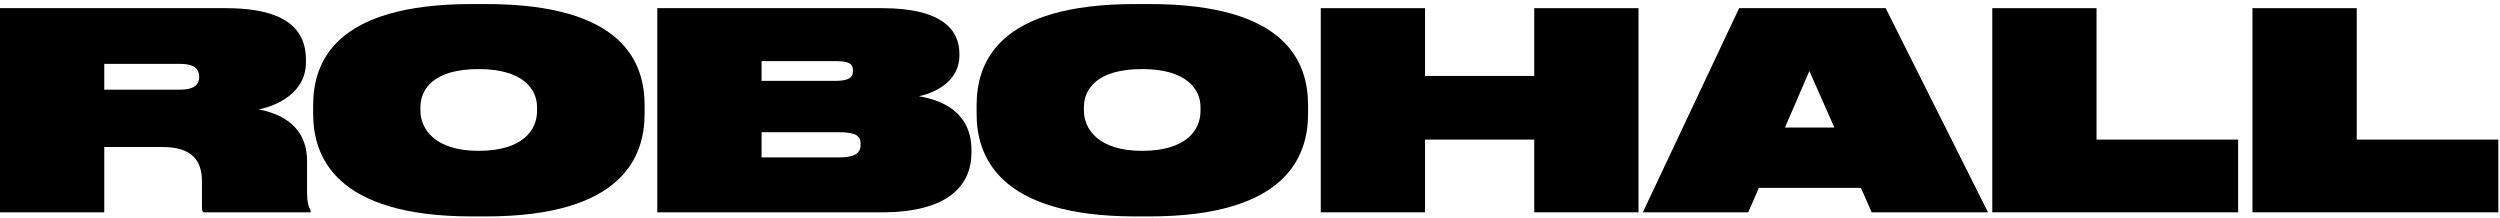
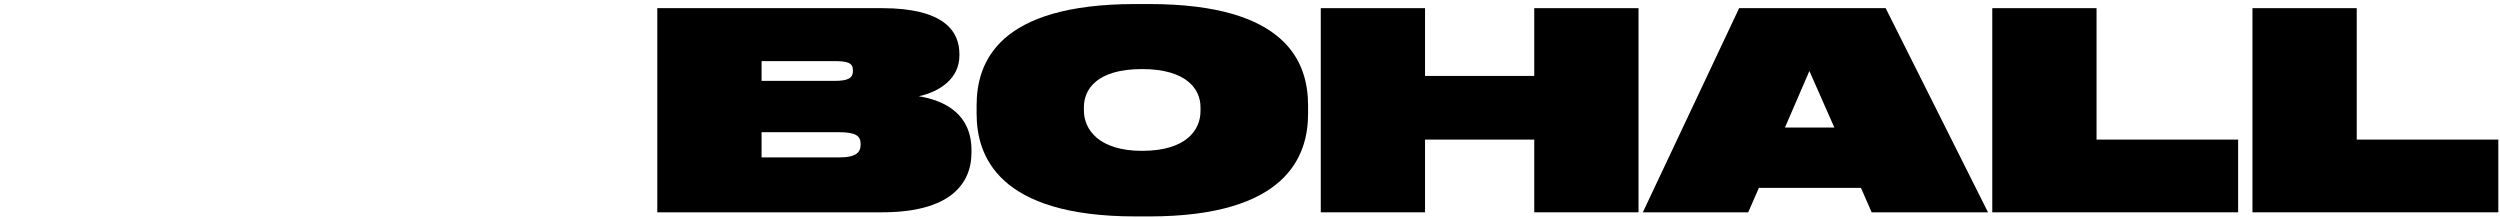
<svg xmlns="http://www.w3.org/2000/svg" width="492" height="43" viewBox="0 0 492 43" fill="none">
-   <path d="M20.52 17.644V12.568H35.478C38.232 12.568 39.204 13.594 39.204 15.106C39.204 16.564 38.286 17.644 35.478 17.644H20.52ZM20.52 28.93H31.968C37.746 28.93 39.744 31.576 39.744 35.68V40.54C39.744 41.134 39.744 41.512 40.014 41.782H61.128V41.458C60.696 40.648 60.426 39.73 60.426 37.732V31.63C60.426 26.392 57.348 22.774 50.922 21.532C54.594 20.776 60.21 18.238 60.21 12.244V11.758C60.21 3.766 53.028 1.606 44.388 1.606H0V41.782H20.52V28.93Z" fill="black" />
-   <path d="M92.892 0.796C65.73 0.796 61.626 12.352 61.626 20.776V22.396C61.626 30.658 65.838 42.592 92.892 42.592H95.592C122.7 42.592 126.858 30.658 126.858 22.396V20.776C126.858 12.352 122.754 0.796 95.592 0.796H92.892ZM105.69 21.856C105.69 25.528 102.936 29.686 94.188 29.686C85.548 29.686 82.74 25.366 82.74 21.748V21.1C82.74 17.59 85.278 13.594 94.188 13.594C102.99 13.594 105.69 17.59 105.69 21.1V21.856Z" fill="black" />
  <path d="M129.357 41.782H173.583C186.813 41.782 191.187 36.328 191.187 30.01V29.578C191.187 22.45 186.003 19.804 180.819 18.94C184.869 18.076 188.811 15.484 188.811 10.948V10.624C188.811 6.142 185.787 1.606 173.583 1.606H129.357V41.782ZM164.241 12.028C166.779 12.028 167.859 12.352 167.859 13.864V13.972C167.859 15.43 166.779 15.916 164.241 15.916H149.877V12.028H164.241ZM165.051 26.014C168.561 26.014 169.371 26.824 169.371 28.336V28.444C169.371 29.956 168.561 30.982 165.051 30.982H149.877V26.014H165.051Z" fill="black" />
  <path d="M223.463 0.796C196.301 0.796 192.197 12.352 192.197 20.776V22.396C192.197 30.658 196.409 42.592 223.463 42.592H226.163C253.271 42.592 257.429 30.658 257.429 22.396V20.776C257.429 12.352 253.325 0.796 226.163 0.796H223.463ZM236.261 21.856C236.261 25.528 233.507 29.686 224.759 29.686C216.119 29.686 213.311 25.366 213.311 21.748V21.1C213.311 17.59 215.849 13.594 224.759 13.594C233.561 13.594 236.261 17.59 236.261 21.1V21.856Z" fill="black" />
  <path d="M259.928 41.782H280.448V27.472H301.94V41.782H322.46V1.606H301.94V14.944H280.448V1.606H259.928V41.782Z" fill="black" />
  <path d="M361.001 25.096H351.281L356.087 13.972L361.001 25.096ZM368.345 41.782H391.241L371.099 1.606H342.263L323.309 41.782H344.045L346.151 36.976H366.239L368.345 41.782Z" fill="black" />
  <path d="M392.08 1.606V41.782H440.464V27.472H412.6V1.606H392.08Z" fill="black" />
  <path d="M443.285 1.606V41.782H491.669V27.472H463.805V1.606H443.285Z" fill="black" />
</svg>